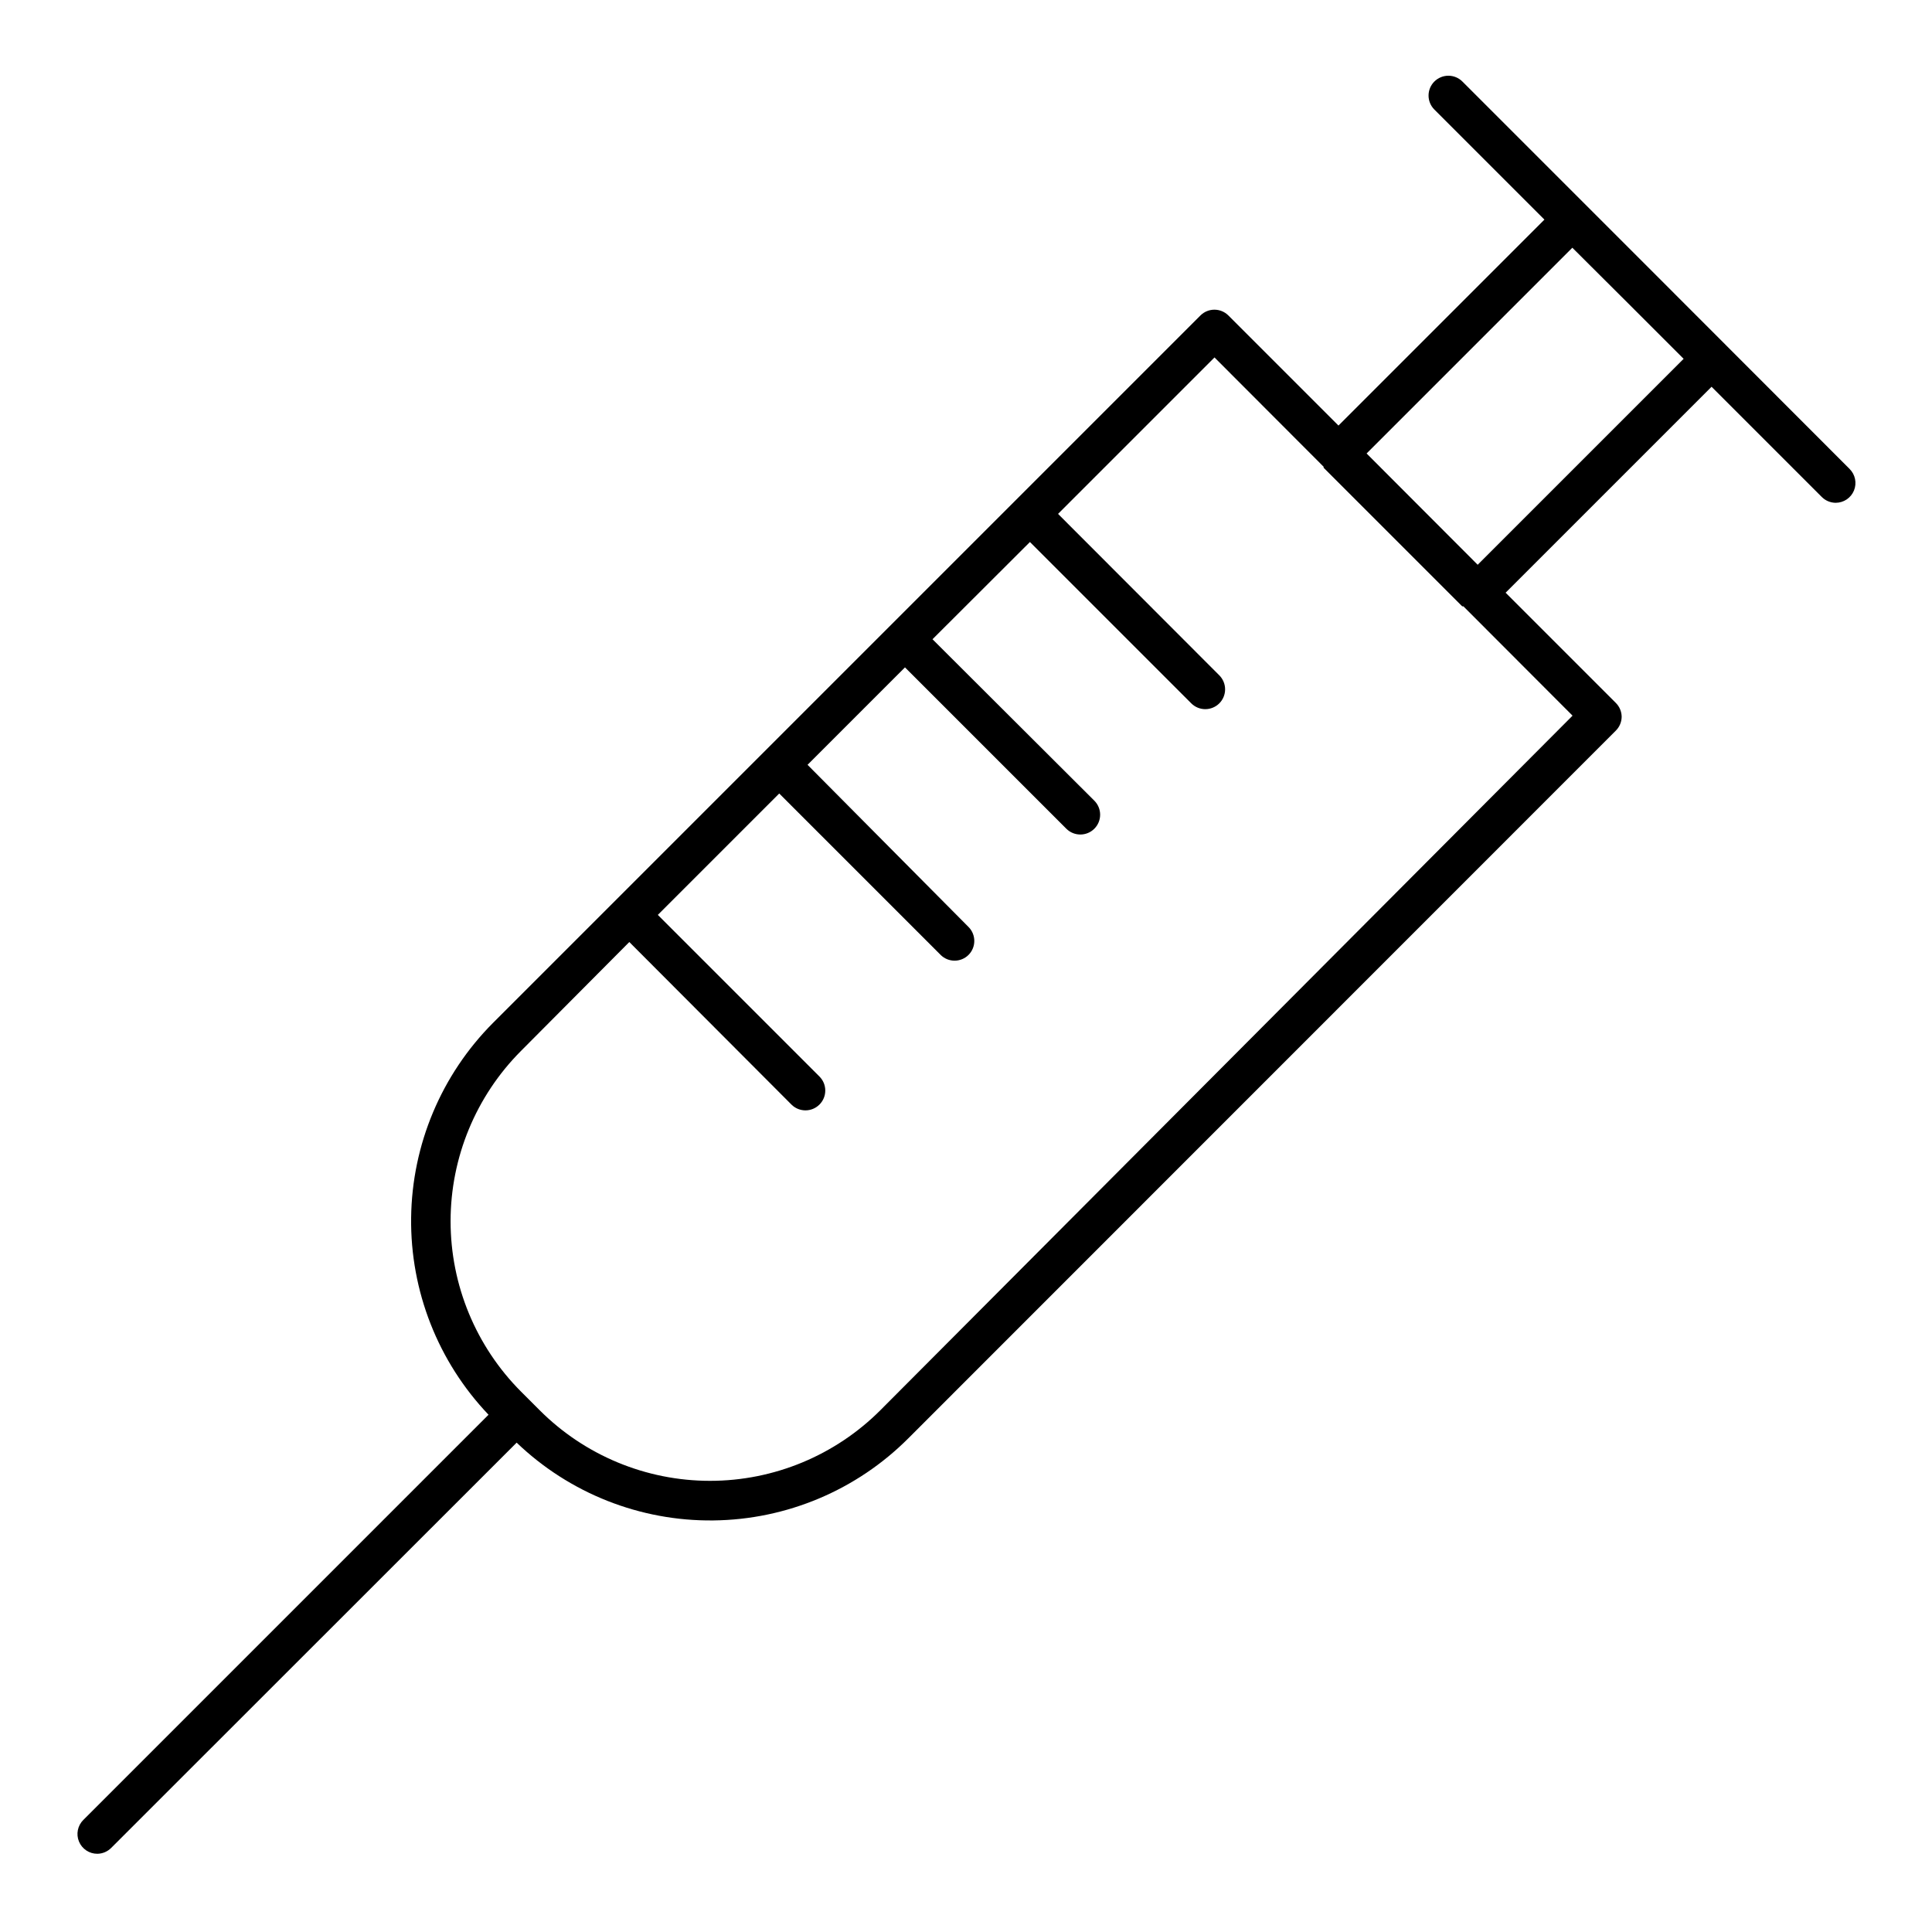
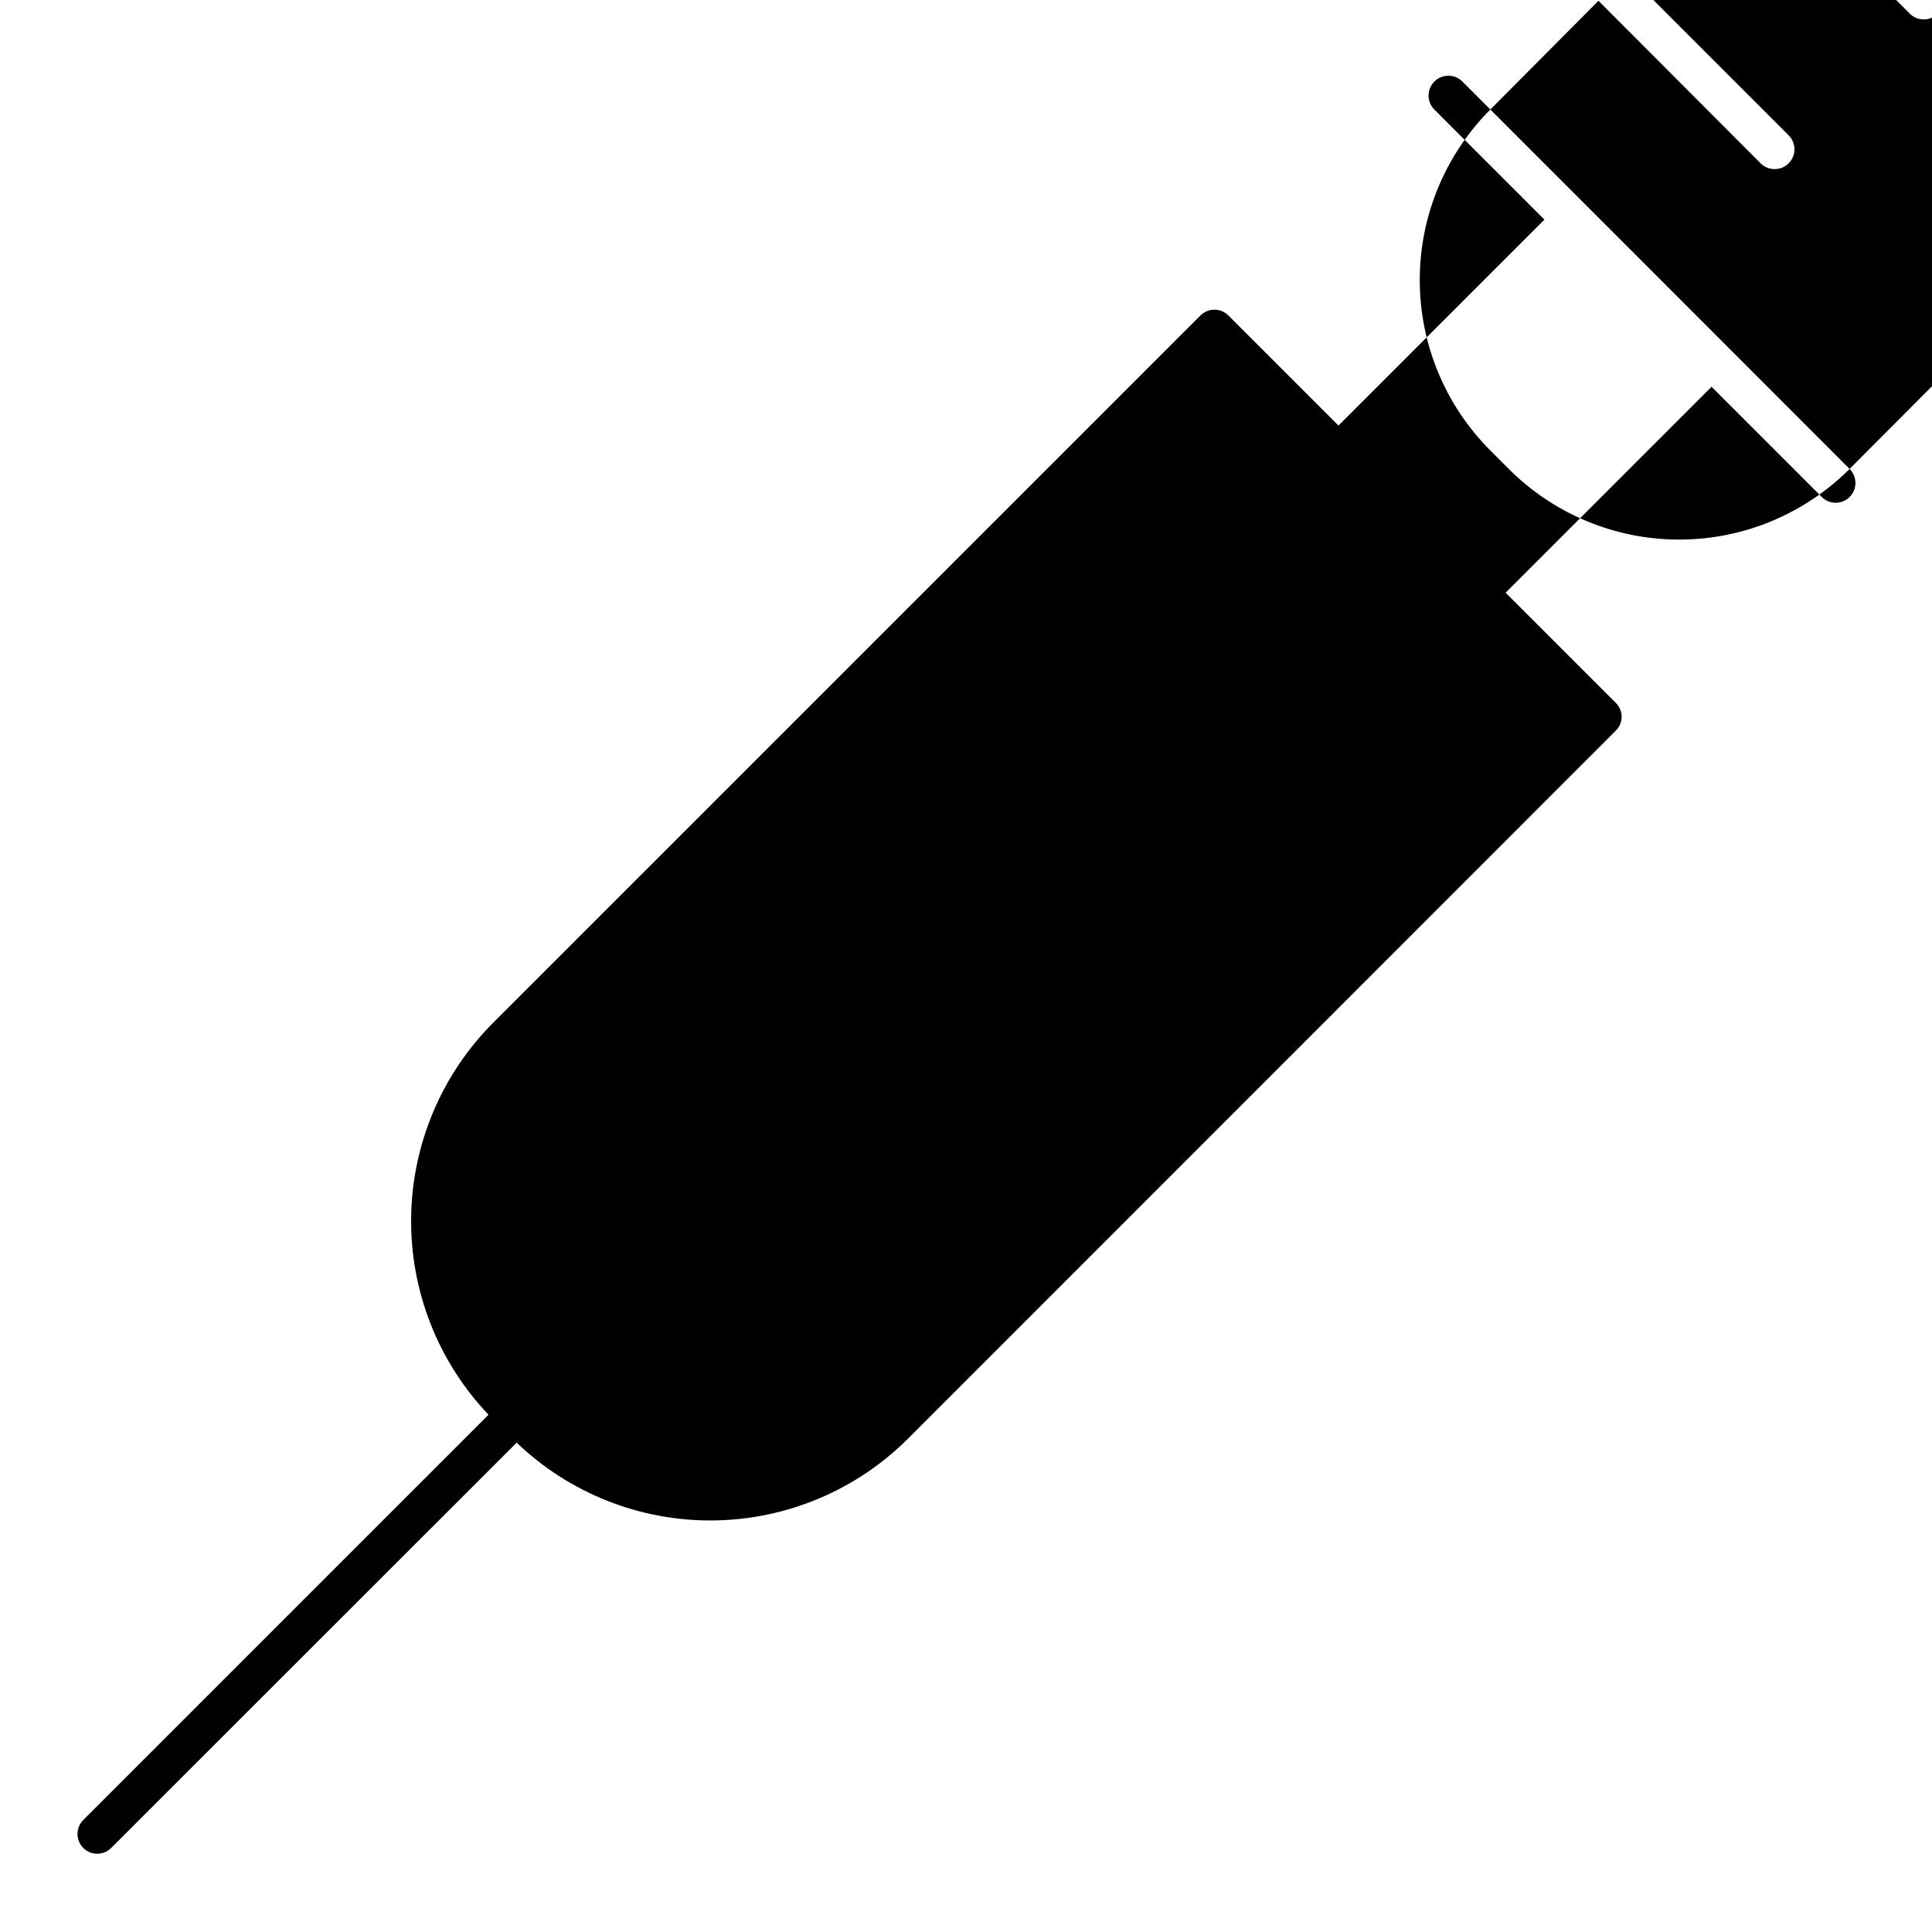
<svg xmlns="http://www.w3.org/2000/svg" fill="#000000" width="800px" height="800px" version="1.1" viewBox="144 144 512 512">
-   <path d="m634.16 268.27-51.273-51.324-18.473-18.473-32.852-32.855c-0.984-0.992-2.328-1.551-3.727-1.551-1.398 0-2.742 0.559-3.727 1.551-2.035 2.047-2.035 5.356 0 7.402l29.18 29.18-54.578 54.578-29.18-29.18c-2.047-2.035-5.352-2.035-7.398 0l-187.46 187.46c-13.699 13.738-21.492 32.285-21.719 51.684-0.227 19.402 7.133 38.125 20.512 52.176l-107.38 107.38c-1.512 1.5-1.969 3.769-1.152 5.738 0.82 1.969 2.746 3.25 4.879 3.234 1.383-0.02 2.703-0.586 3.676-1.574l107.43-107.38c14.012 13.434 32.73 20.836 52.137 20.617 19.41-0.215 37.957-8.031 51.668-21.77l187.46-187.51c0.988-0.969 1.555-2.289 1.574-3.676-0.008-1.402-0.574-2.742-1.574-3.723l-29.18-29.18 54.578-54.578 29.18 29.18v-0.004c0.98 1.004 2.324 1.57 3.727 1.574 2.121-0.008 4.031-1.293 4.836-3.258 0.801-1.965 0.344-4.219-1.164-5.715zm-256.84 249.44c-11.973 11.988-28.219 18.727-45.16 18.727-16.941 0-33.188-6.738-45.16-18.727l-4.934-4.934c-11.945-11.98-18.656-28.211-18.656-45.133 0-16.918 6.711-33.148 18.656-45.133l28.707-28.863 42.98 43.086c2.059 2.043 5.383 2.031 7.426-0.027 2.047-2.055 2.035-5.383-0.023-7.426l-42.824-42.824 32.172-32.172 42.77 42.77v0.004c2.047 2.035 5.352 2.035 7.398 0 2.035-2.047 2.035-5.352 0-7.398l-42.664-42.98 25.82-25.82 42.77 42.77c2.059 2.043 5.383 2.031 7.426-0.023 2.043-2.059 2.031-5.383-0.027-7.43l-42.875-42.77 25.82-25.77 42.773 42.773c0.988 0.98 2.328 1.531 3.723 1.523 1.379-0.008 2.699-0.555 3.676-1.523 0.992-0.984 1.551-2.328 1.551-3.727 0-1.398-0.559-2.742-1.551-3.727l-42.719-42.77 41.461-41.461 28.918 28.969v0.262l36.734 36.734h0.316l28.918 28.969zm212.86-278.62-54.578 54.578-29.441-29.492 54.523-54.527 14.746 14.695z" />
+   <path d="m634.16 268.27-51.273-51.324-18.473-18.473-32.852-32.855c-0.984-0.992-2.328-1.551-3.727-1.551-1.398 0-2.742 0.559-3.727 1.551-2.035 2.047-2.035 5.356 0 7.402l29.18 29.18-54.578 54.578-29.18-29.18c-2.047-2.035-5.352-2.035-7.398 0l-187.46 187.46c-13.699 13.738-21.492 32.285-21.719 51.684-0.227 19.402 7.133 38.125 20.512 52.176l-107.38 107.38c-1.512 1.5-1.969 3.769-1.152 5.738 0.82 1.969 2.746 3.25 4.879 3.234 1.383-0.02 2.703-0.586 3.676-1.574l107.43-107.38c14.012 13.434 32.73 20.836 52.137 20.617 19.41-0.215 37.957-8.031 51.668-21.77l187.46-187.51c0.988-0.969 1.555-2.289 1.574-3.676-0.008-1.402-0.574-2.742-1.574-3.723l-29.18-29.18 54.578-54.578 29.18 29.18v-0.004c0.98 1.004 2.324 1.57 3.727 1.574 2.121-0.008 4.031-1.293 4.836-3.258 0.801-1.965 0.344-4.219-1.164-5.715zc-11.973 11.988-28.219 18.727-45.16 18.727-16.941 0-33.188-6.738-45.16-18.727l-4.934-4.934c-11.945-11.98-18.656-28.211-18.656-45.133 0-16.918 6.711-33.148 18.656-45.133l28.707-28.863 42.98 43.086c2.059 2.043 5.383 2.031 7.426-0.027 2.047-2.055 2.035-5.383-0.023-7.426l-42.824-42.824 32.172-32.172 42.77 42.77v0.004c2.047 2.035 5.352 2.035 7.398 0 2.035-2.047 2.035-5.352 0-7.398l-42.664-42.98 25.82-25.82 42.77 42.77c2.059 2.043 5.383 2.031 7.426-0.023 2.043-2.059 2.031-5.383-0.027-7.43l-42.875-42.77 25.82-25.77 42.773 42.773c0.988 0.98 2.328 1.531 3.723 1.523 1.379-0.008 2.699-0.555 3.676-1.523 0.992-0.984 1.551-2.328 1.551-3.727 0-1.398-0.559-2.742-1.551-3.727l-42.719-42.77 41.461-41.461 28.918 28.969v0.262l36.734 36.734h0.316l28.918 28.969zm212.86-278.62-54.578 54.578-29.441-29.492 54.523-54.527 14.746 14.695z" />
</svg>